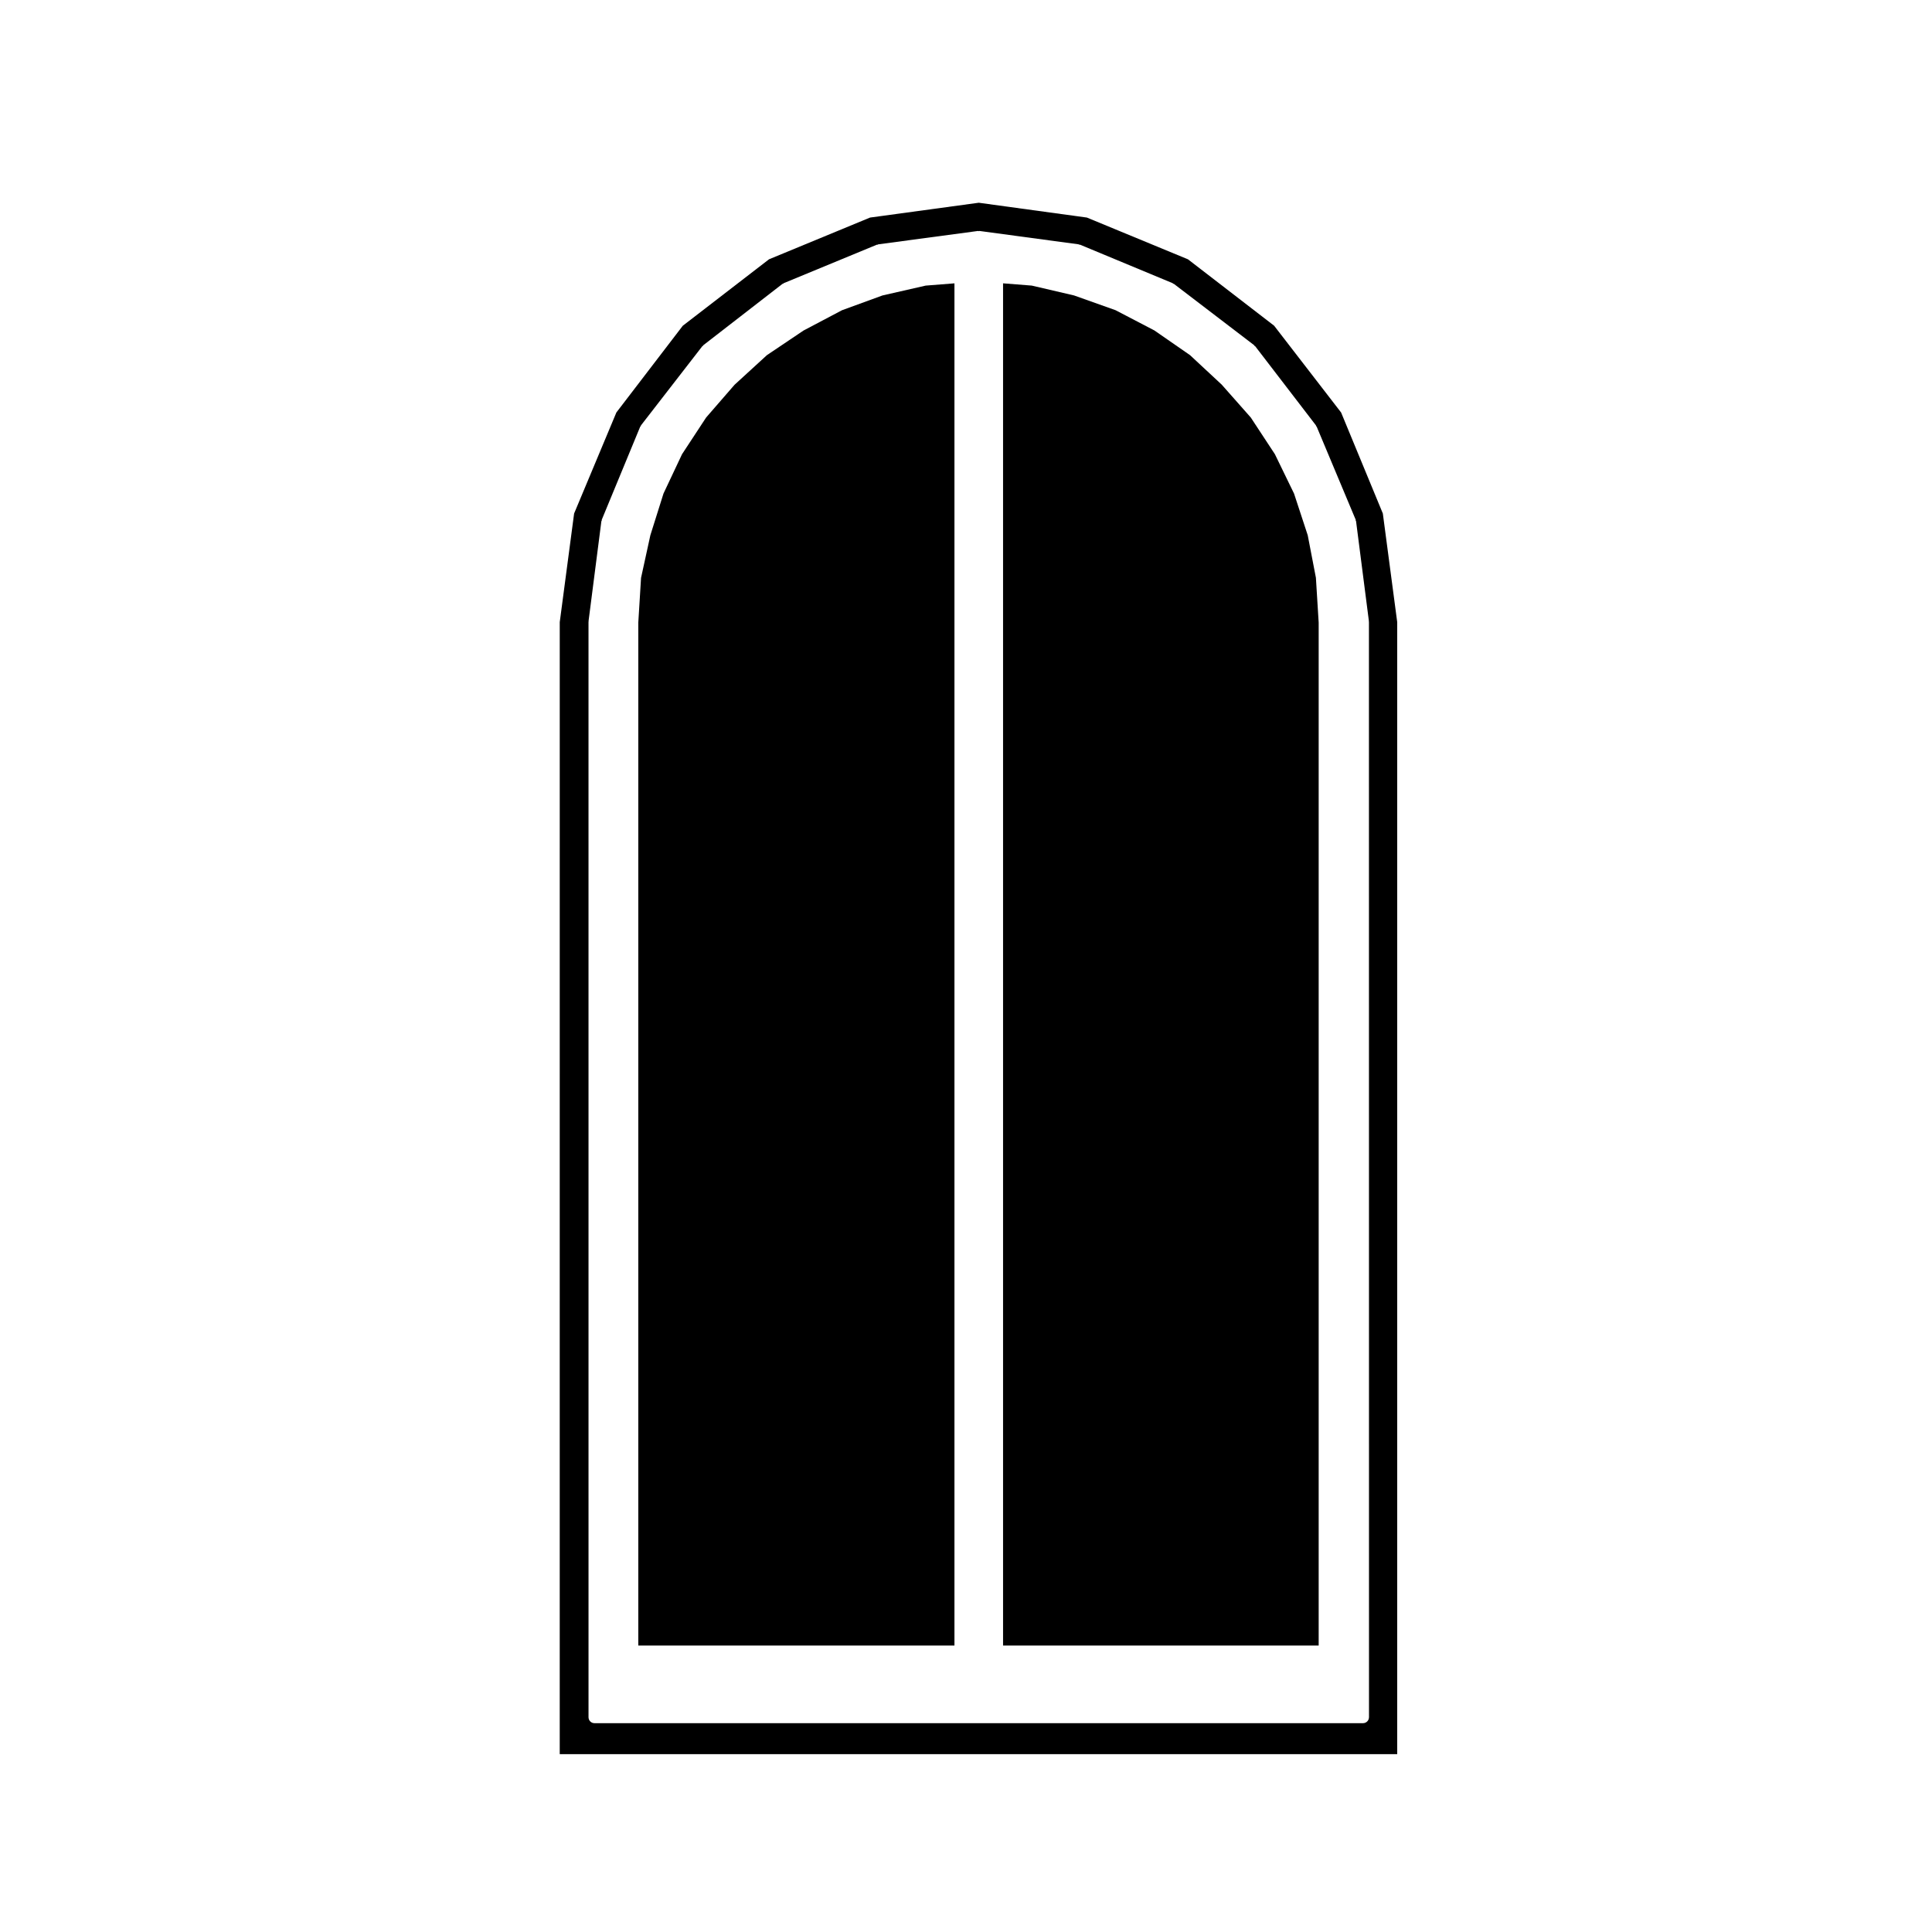
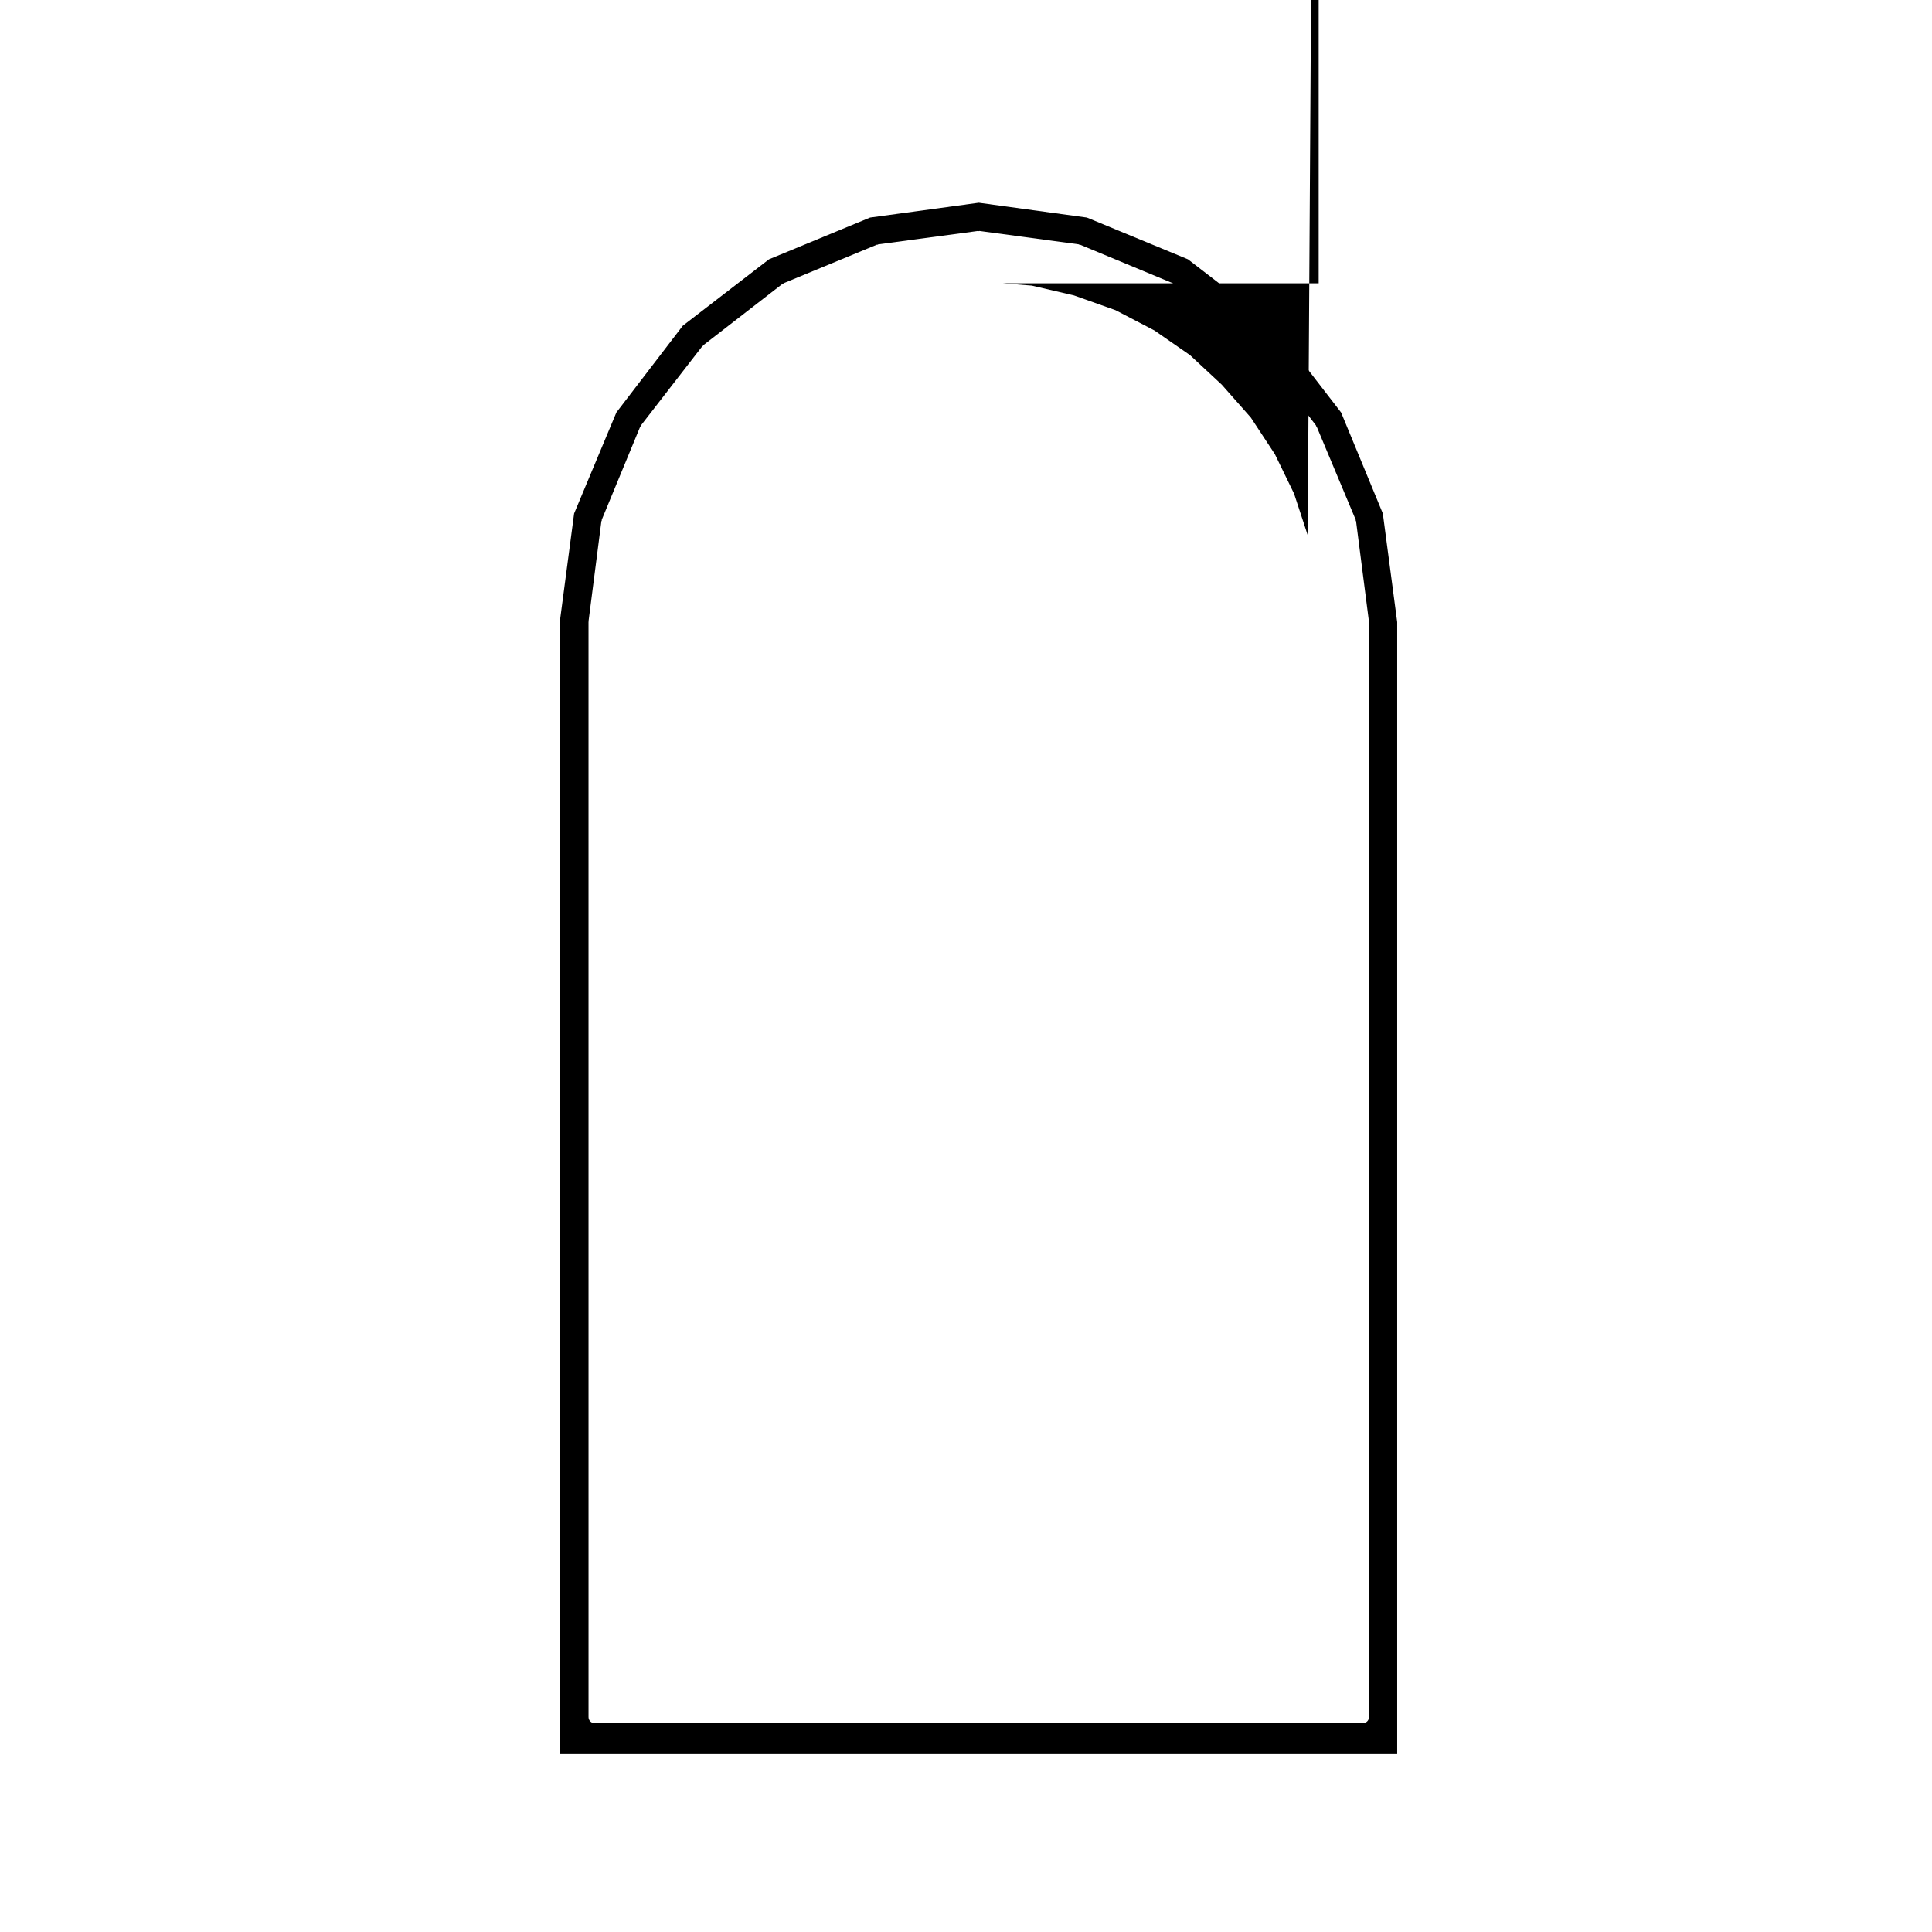
<svg xmlns="http://www.w3.org/2000/svg" fill="#000000" width="800px" height="800px" version="1.1" viewBox="144 144 512 512">
  <g>
    <path d="m499.41 253.32-17.754-23.004-22.836-17.598-26.781-11.062-28.656-3.926-28.809 3.926-26.781 11.062-22.848 17.609-17.598 22.984-11.203 26.777-3.805 28.781-0.004 300h221.94v-300.01l-3.809-28.777zm7.383 345.77c0 0.871-0.711 1.57-1.57 1.57h-203.69c-0.867 0-1.57-0.707-1.57-1.57l-0.004-290.33c0-0.035 0.035-0.066 0.047-0.102 0-0.035-0.039-0.066-0.031-0.102l3.394-26.418c0.012-0.074 0.086-0.109 0.105-0.18 0.016-0.082-0.035-0.145 0-0.227l10.184-24.652c0.031-0.07 0.109-0.09 0.156-0.156 0.039-0.059 0.004-0.141 0.055-0.203l16.238-20.957c0.047-0.055 0.125-0.051 0.176-0.102 0.055-0.055 0.039-0.137 0.105-0.18l20.957-16.238c0.059-0.051 0.141-0.02 0.207-0.059 0.07-0.039 0.086-0.121 0.152-0.145l24.652-10.184c0.082-0.031 0.141 0.012 0.215 0 0.07-0.023 0.105-0.102 0.176-0.105l26.418-3.543c0.086-0.016 0.137 0.059 0.215 0.055 0.074 0 0.125-0.07 0.207-0.055l26.273 3.543c0.07 0.012 0.105 0.086 0.176 0.105 0.074 0.012 0.137-0.039 0.215 0l24.5 10.184c0.066 0.023 0.086 0.105 0.145 0.145 0.059 0.039 0.137 0.004 0.203 0.051l21.254 16.238c0.059 0.051 0.055 0.137 0.105 0.188 0.055 0.055 0.141 0.051 0.191 0.105l16.086 20.957c0.051 0.059 0.016 0.137 0.055 0.203 0.039 0.07 0.117 0.086 0.145 0.145l10.332 24.652c0.031 0.074-0.02 0.145 0 0.223 0.023 0.074 0.102 0.109 0.105 0.191l3.394 26.418c0.012 0.035-0.031 0.066-0.031 0.102 0.012 0.035 0.047 0.066 0.047 0.102l0.016 290.33z" />
-     <path d="m490.56 285.84-3.625-11.035-5.07-10.43-6.387-9.719-7.715-8.73-8.395-7.809-9.445-6.547-10.273-5.356-11.016-3.918-11.203-2.609-7.609-0.602v361h83.641v-271.09l-0.734-11.891z" />
-     <path d="m377.86 222.3-10.719 3.914-10.188 5.375-9.715 6.531-8.578 7.852-7.519 8.66-6.398 9.746-4.906 10.402-3.484 11.062-2.469 11.301-0.73 11.855v271.09h83.785v-361l-7.625 0.602z" />
+     <path d="m490.56 285.84-3.625-11.035-5.07-10.43-6.387-9.719-7.715-8.73-8.395-7.809-9.445-6.547-10.273-5.356-11.016-3.918-11.203-2.609-7.609-0.602h83.641v-271.09l-0.734-11.891z" />
  </g>
</svg>